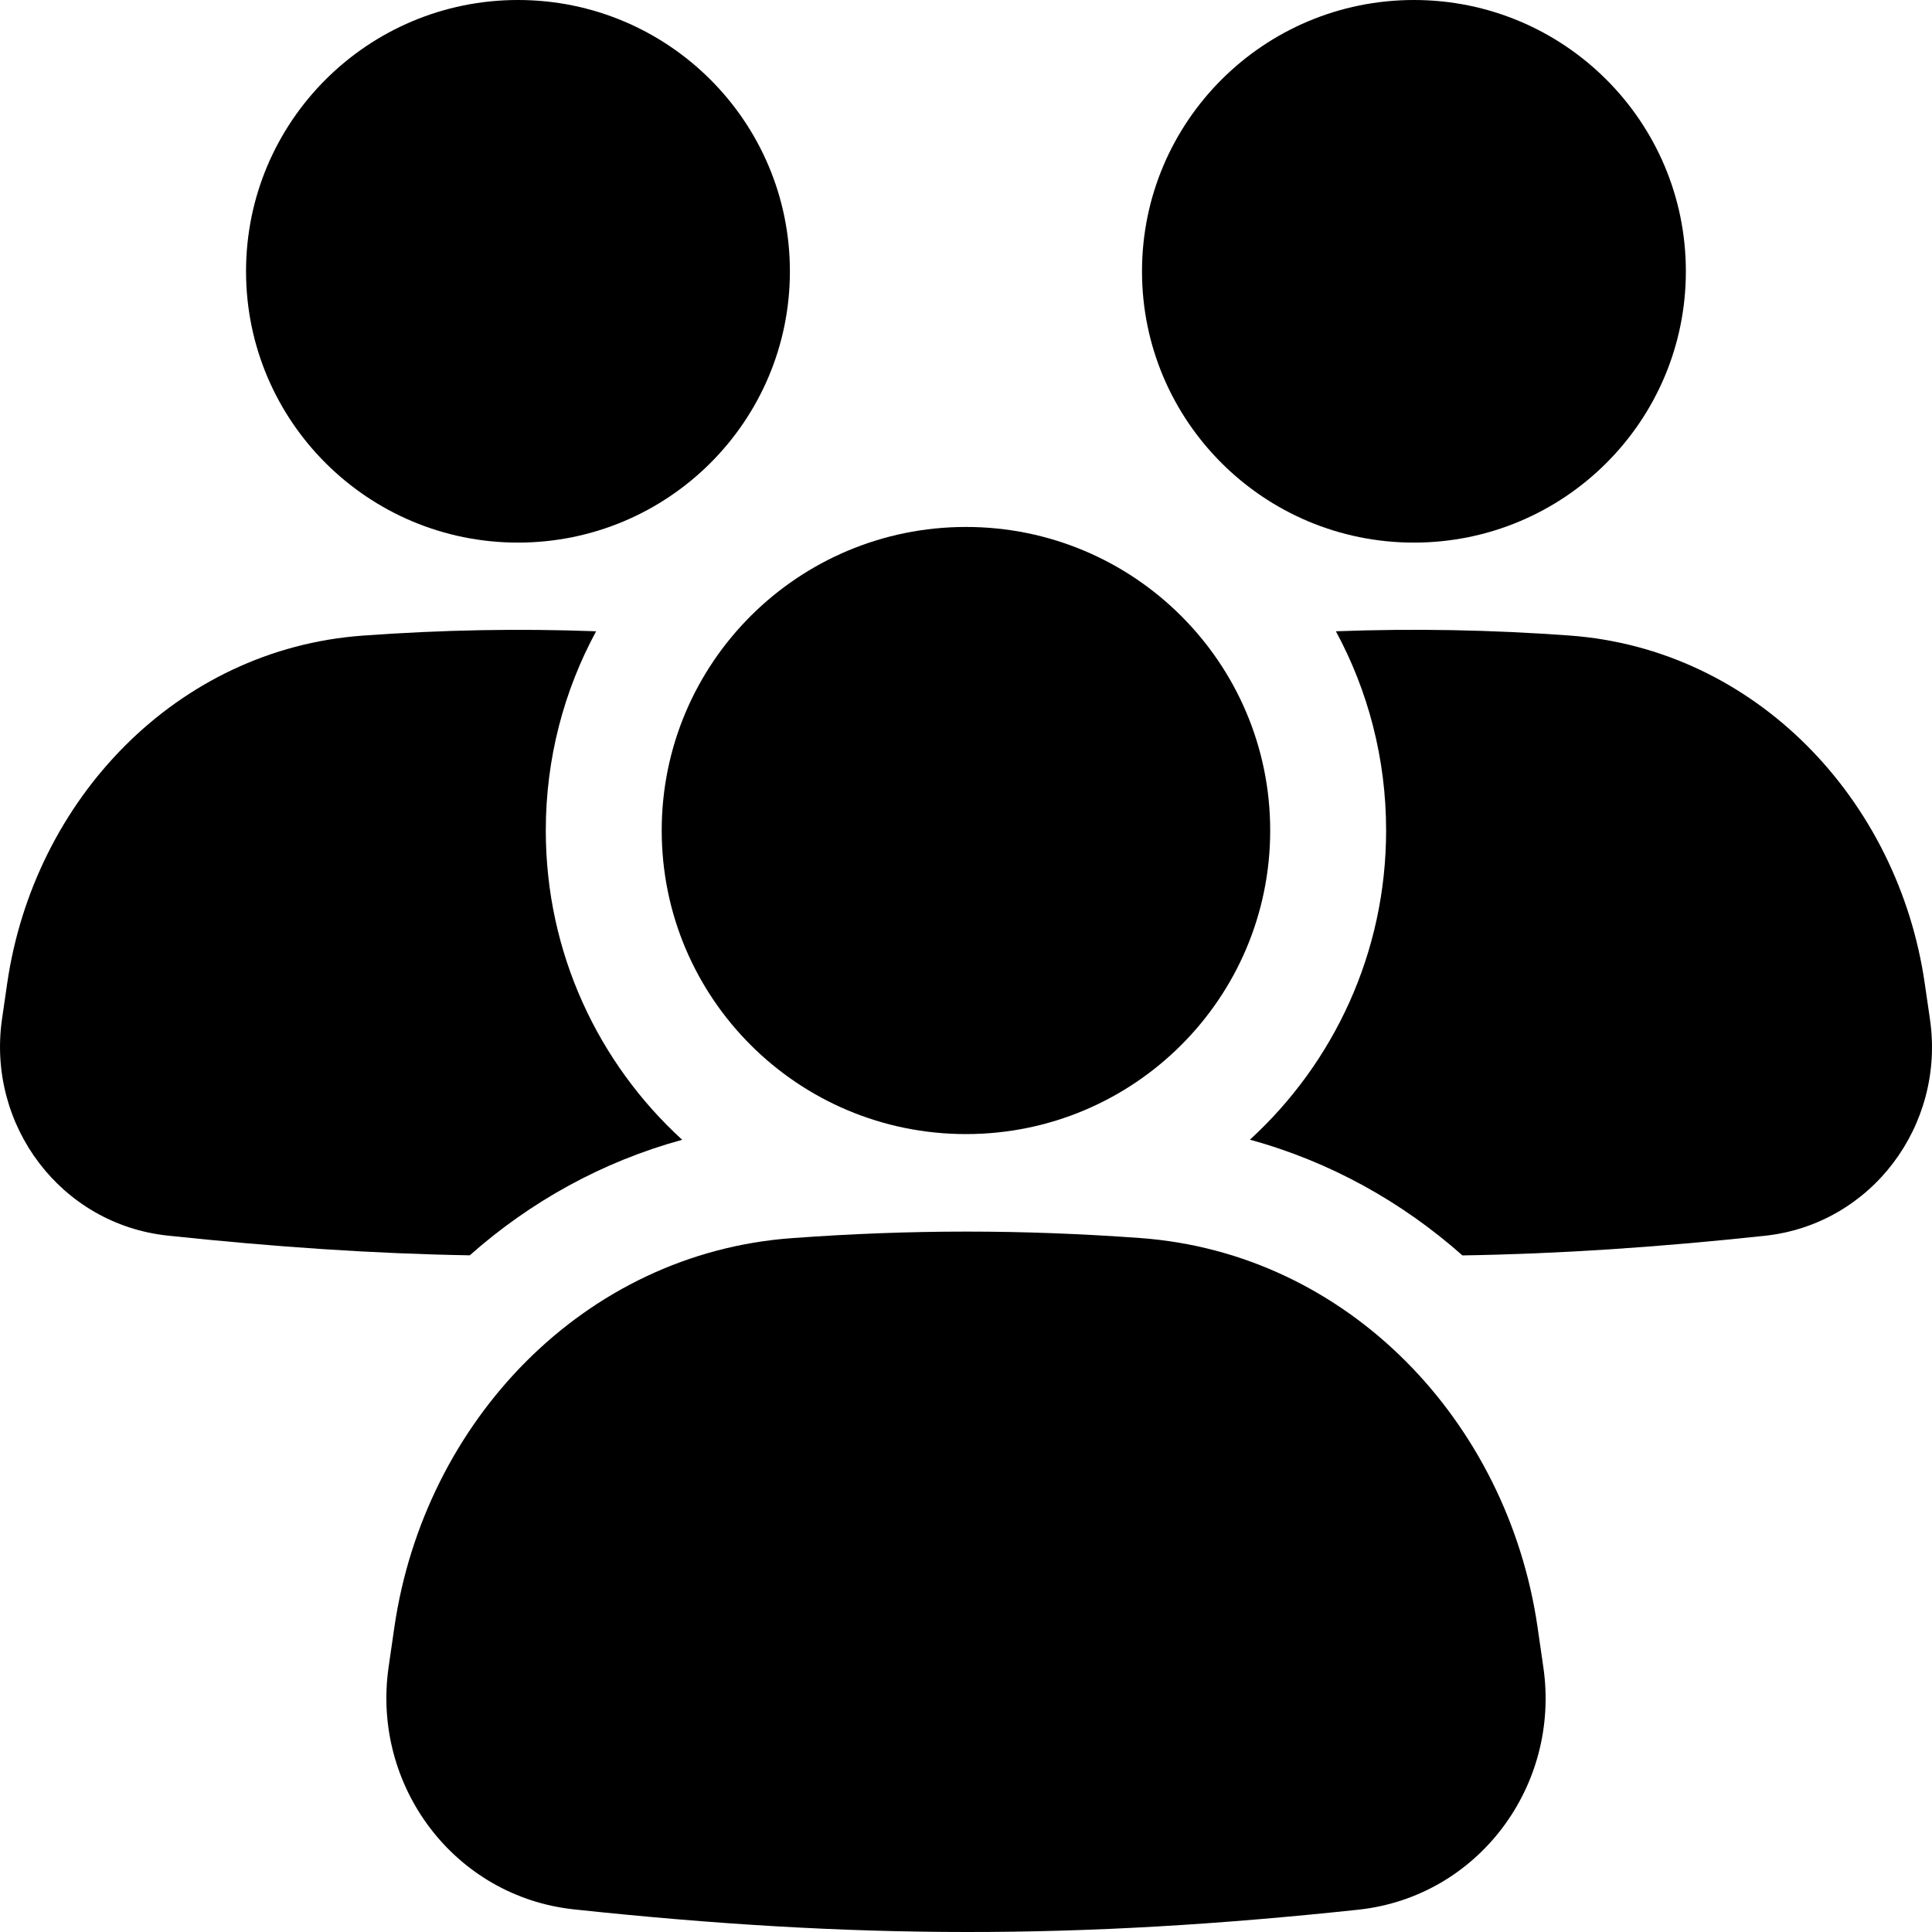
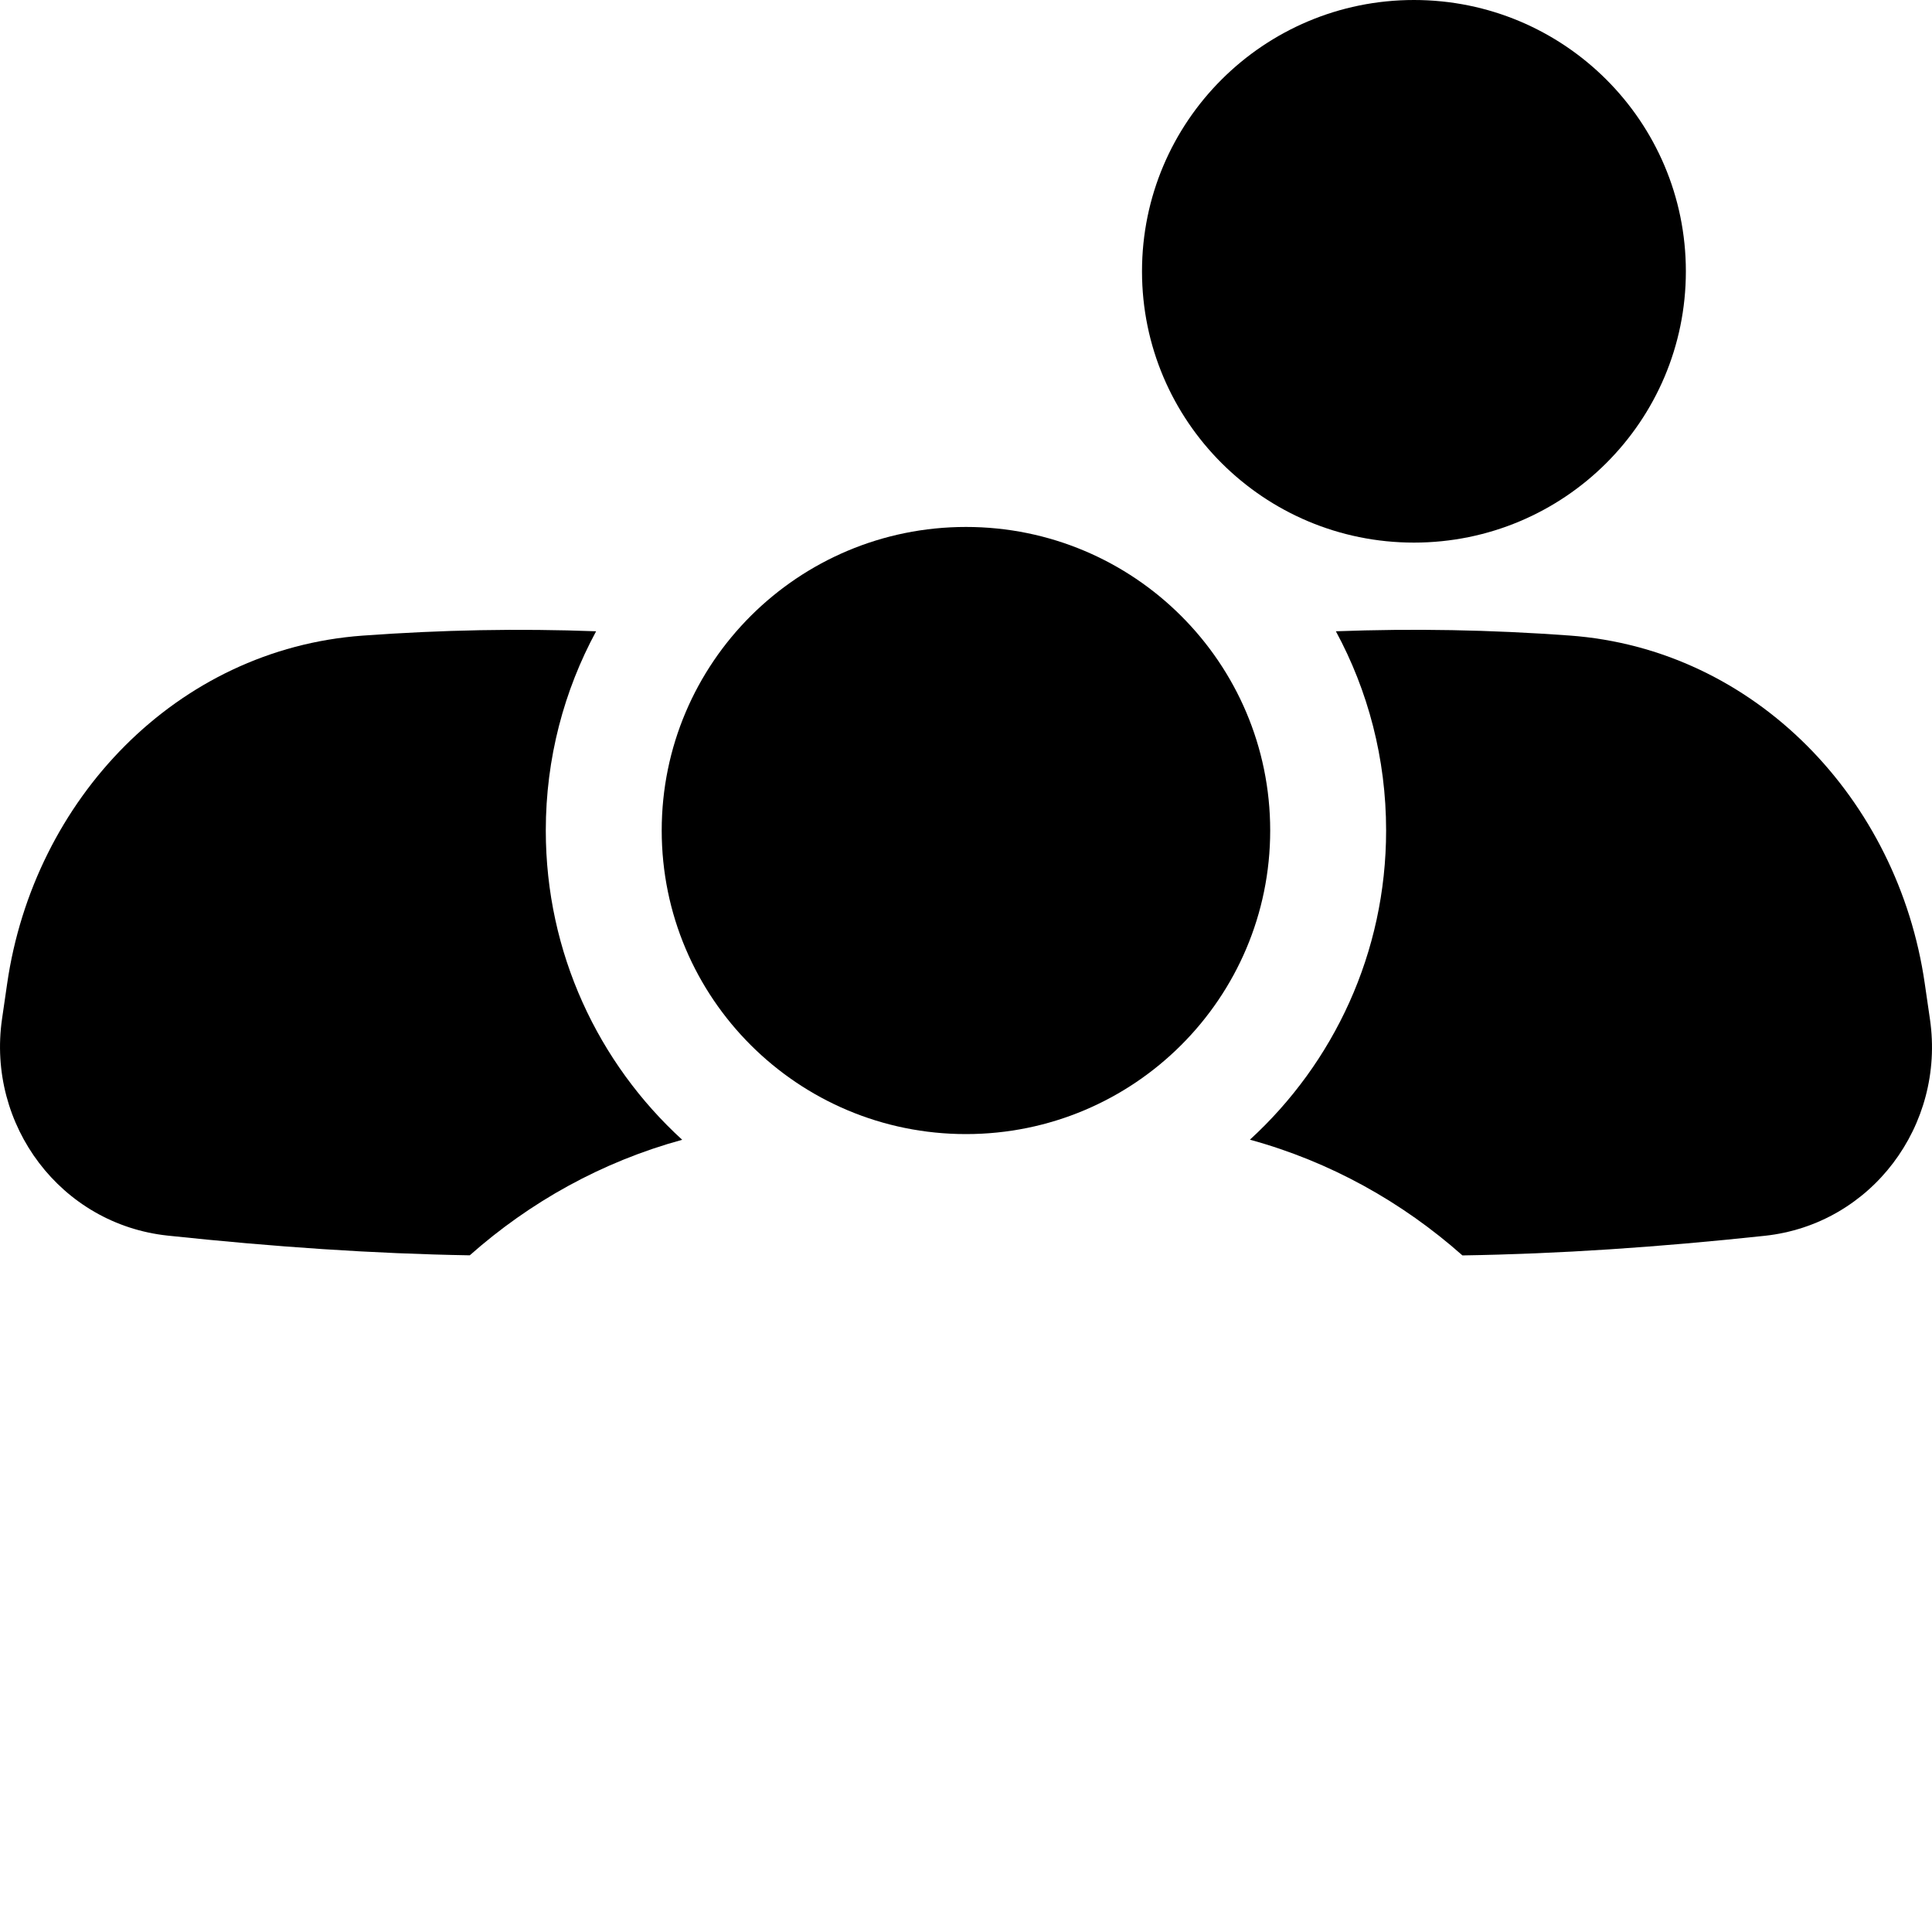
<svg xmlns="http://www.w3.org/2000/svg" width="20" height="20" viewBox="0 0 20 20" fill="none">
  <path d="M13.149 8.597C13.149 10.333 11.739 11.74 10 11.74C8.26 11.74 6.85 10.333 6.85 8.597C6.85 6.862 8.26 5.455 10 5.455C11.739 5.455 13.149 6.862 13.149 8.597Z" fill="#EAC24D" style="fill:#EAC24D;fill:color(display-p3 0.918 0.761 0.302);fill-opacity:1;" />
-   <path d="M4.082 16.848C4.391 14.716 6.046 12.973 8.199 12.817C9.43 12.727 10.574 12.727 11.802 12.816C13.955 12.972 15.608 14.715 15.917 16.846L15.977 17.261C16.154 18.49 15.299 19.636 14.062 19.769C11.159 20.079 8.85 20.076 5.943 19.766C4.704 19.634 3.845 18.487 4.023 17.256L4.082 16.848Z" fill="#EAC24D" style="fill:#EAC24D;fill:color(display-p3 0.918 0.761 0.302);fill-opacity:1;" />
-   <path d="M8.177 2.809C8.177 4.36 6.917 5.617 5.362 5.617C3.808 5.617 2.547 4.36 2.547 2.809C2.547 1.257 3.808 0 5.362 0C6.917 0 8.177 1.257 8.177 2.809Z" fill="#EAC24D" style="fill:#EAC24D;fill:color(display-p3 0.918 0.761 0.302);fill-opacity:1;" />
  <path d="M0.074 10.183C0.349 8.277 1.828 6.72 3.753 6.58C4.581 6.52 5.365 6.505 6.171 6.535C5.839 7.148 5.65 7.85 5.65 8.597C5.65 9.865 6.194 11.006 7.062 11.799C6.229 12.027 5.485 12.444 4.863 12.995C3.863 12.978 2.849 12.909 1.736 12.791C0.629 12.673 -0.138 11.648 0.021 10.548L0.074 10.183Z" fill="#EAC24D" style="fill:#EAC24D;fill:color(display-p3 0.918 0.761 0.302);fill-opacity:1;" />
  <path d="M15.139 12.996C16.14 12.98 17.155 12.912 18.268 12.793C19.373 12.675 20.138 11.65 19.979 10.552L19.925 10.181C19.65 8.276 18.172 6.719 16.248 6.579C15.421 6.519 14.636 6.505 13.829 6.535C14.161 7.148 14.349 7.851 14.349 8.597C14.349 9.865 13.805 11.005 12.939 11.798C13.772 12.026 14.516 12.444 15.139 12.996Z" fill="#EAC24D" style="fill:#EAC24D;fill:color(display-p3 0.918 0.761 0.302);fill-opacity:1;" />
  <path d="M17.452 2.809C17.452 4.36 16.192 5.617 14.637 5.617C13.083 5.617 11.822 4.36 11.822 2.809C11.822 1.257 13.083 0 14.637 0C16.192 0 17.452 1.257 17.452 2.809Z" fill="#EAC24D" style="fill:#EAC24D;fill:color(display-p3 0.918 0.761 0.302);fill-opacity:1;" />
</svg>